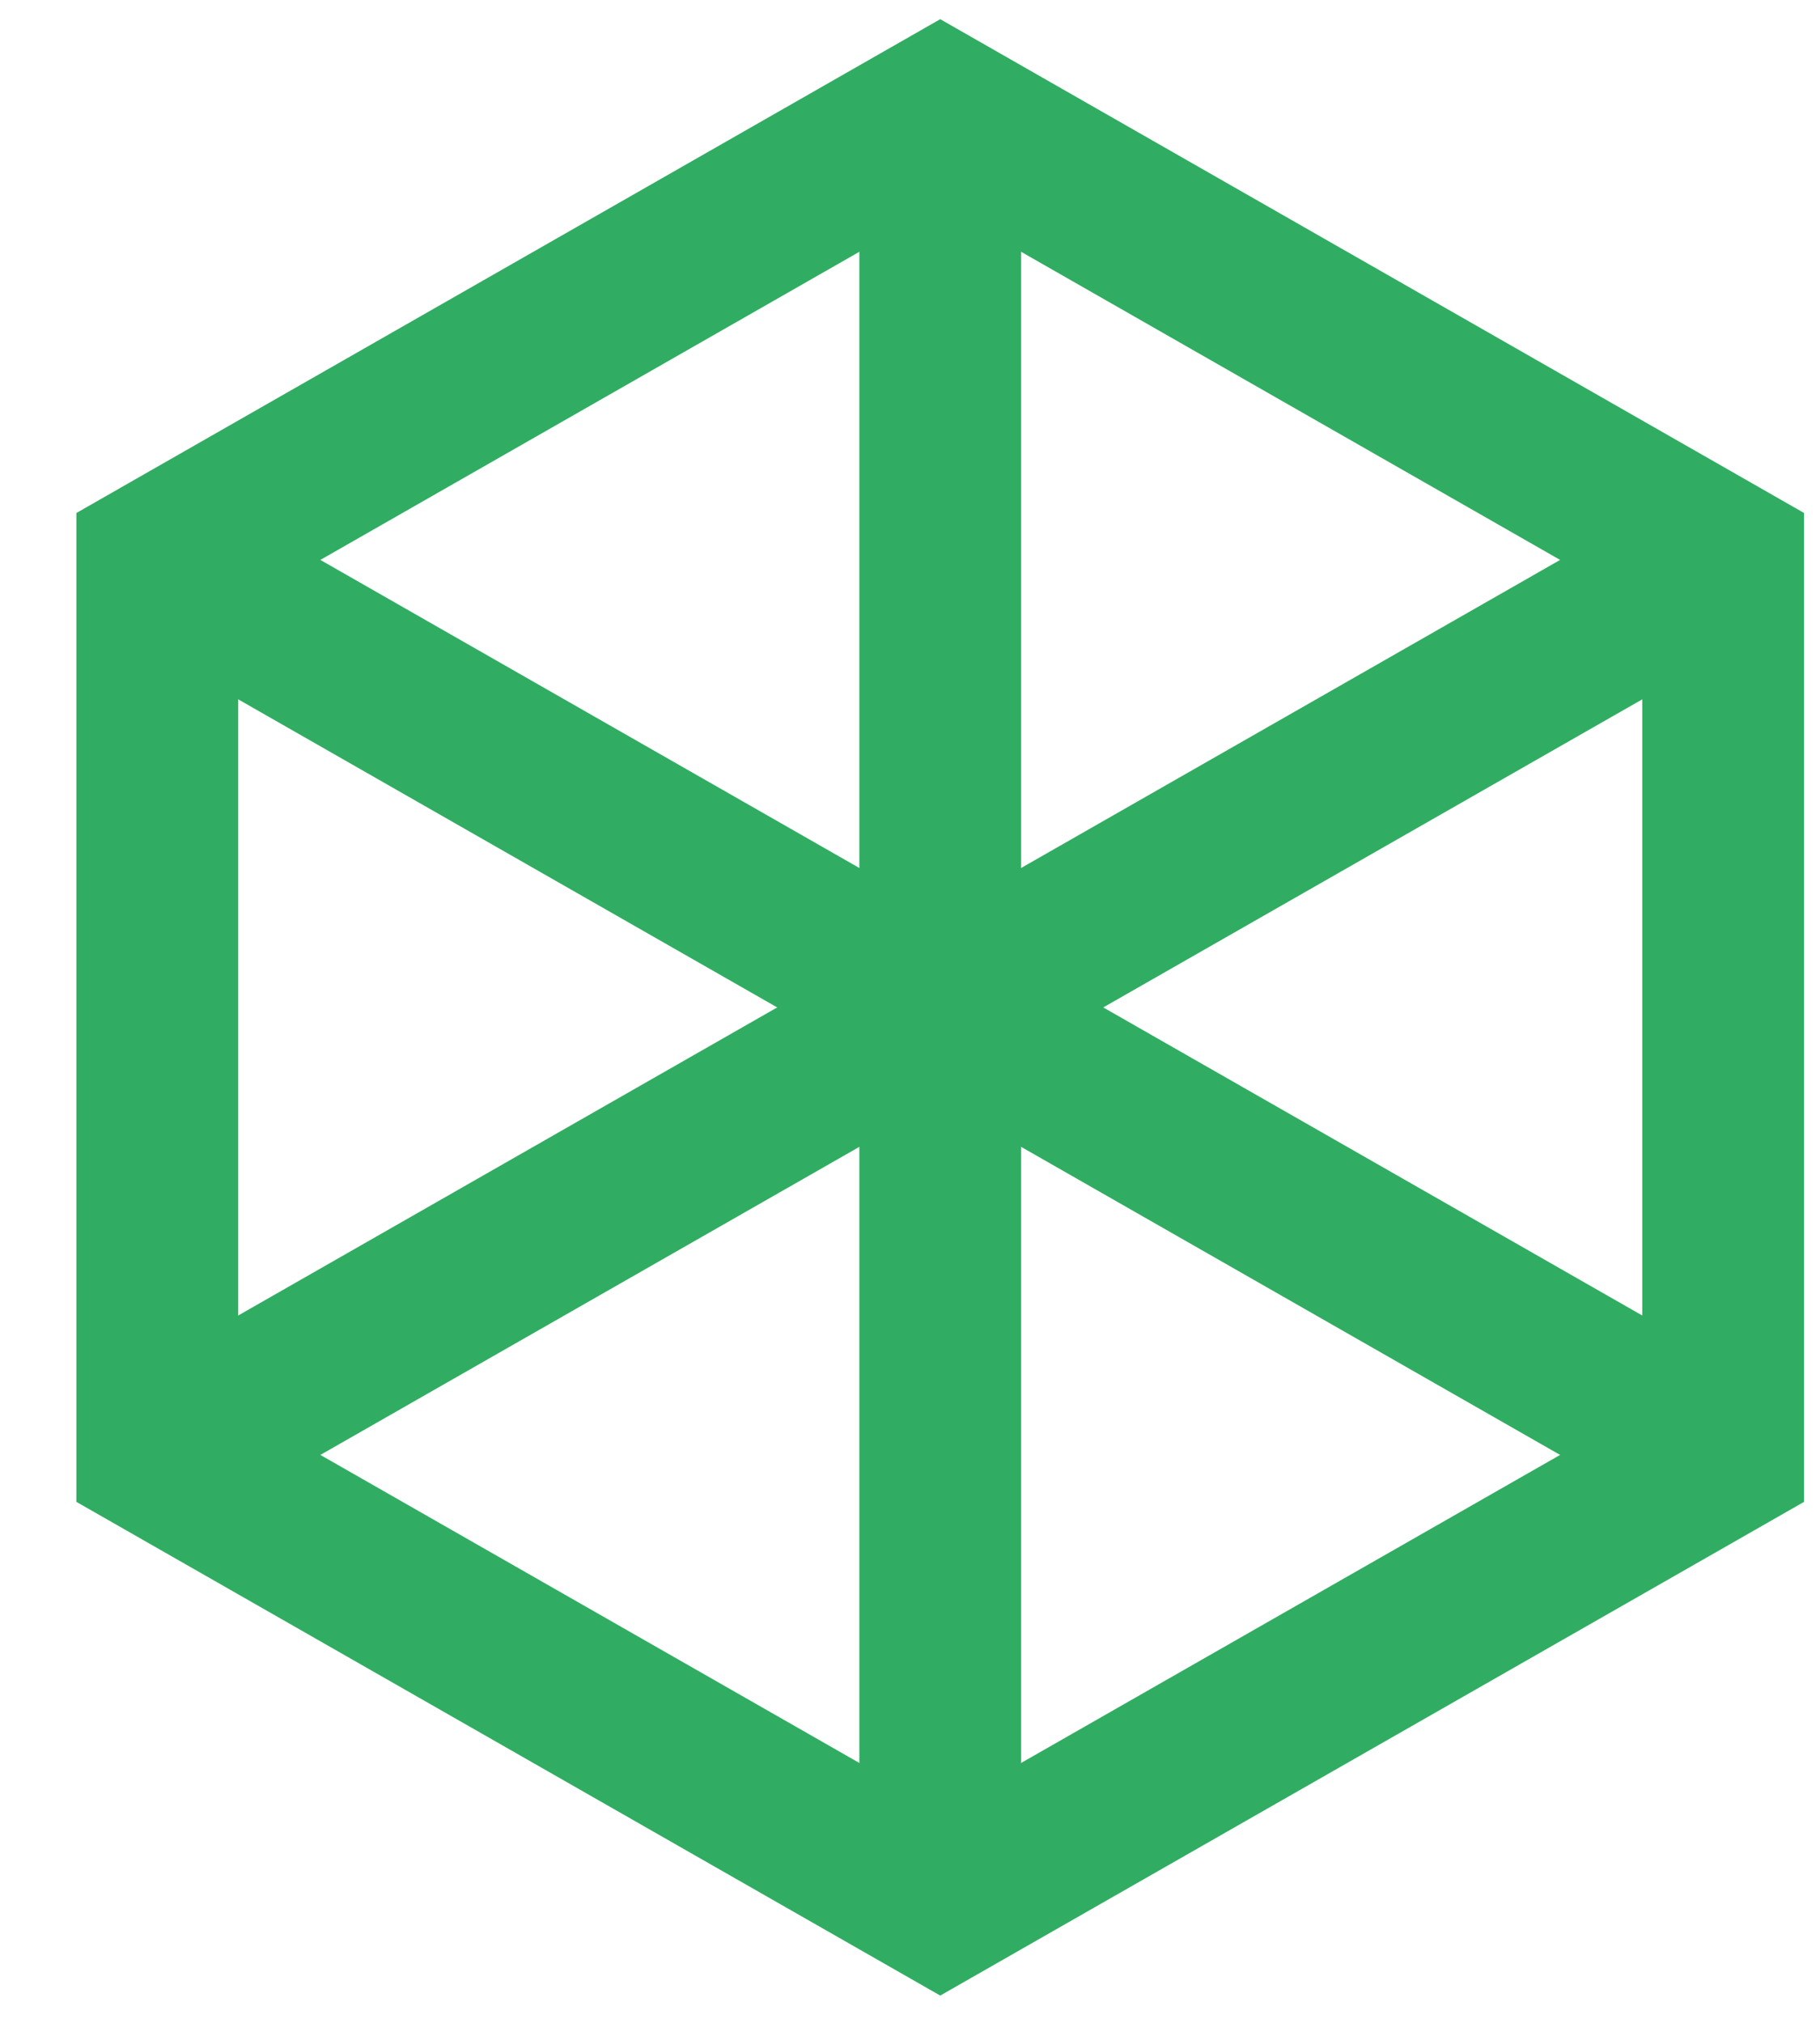
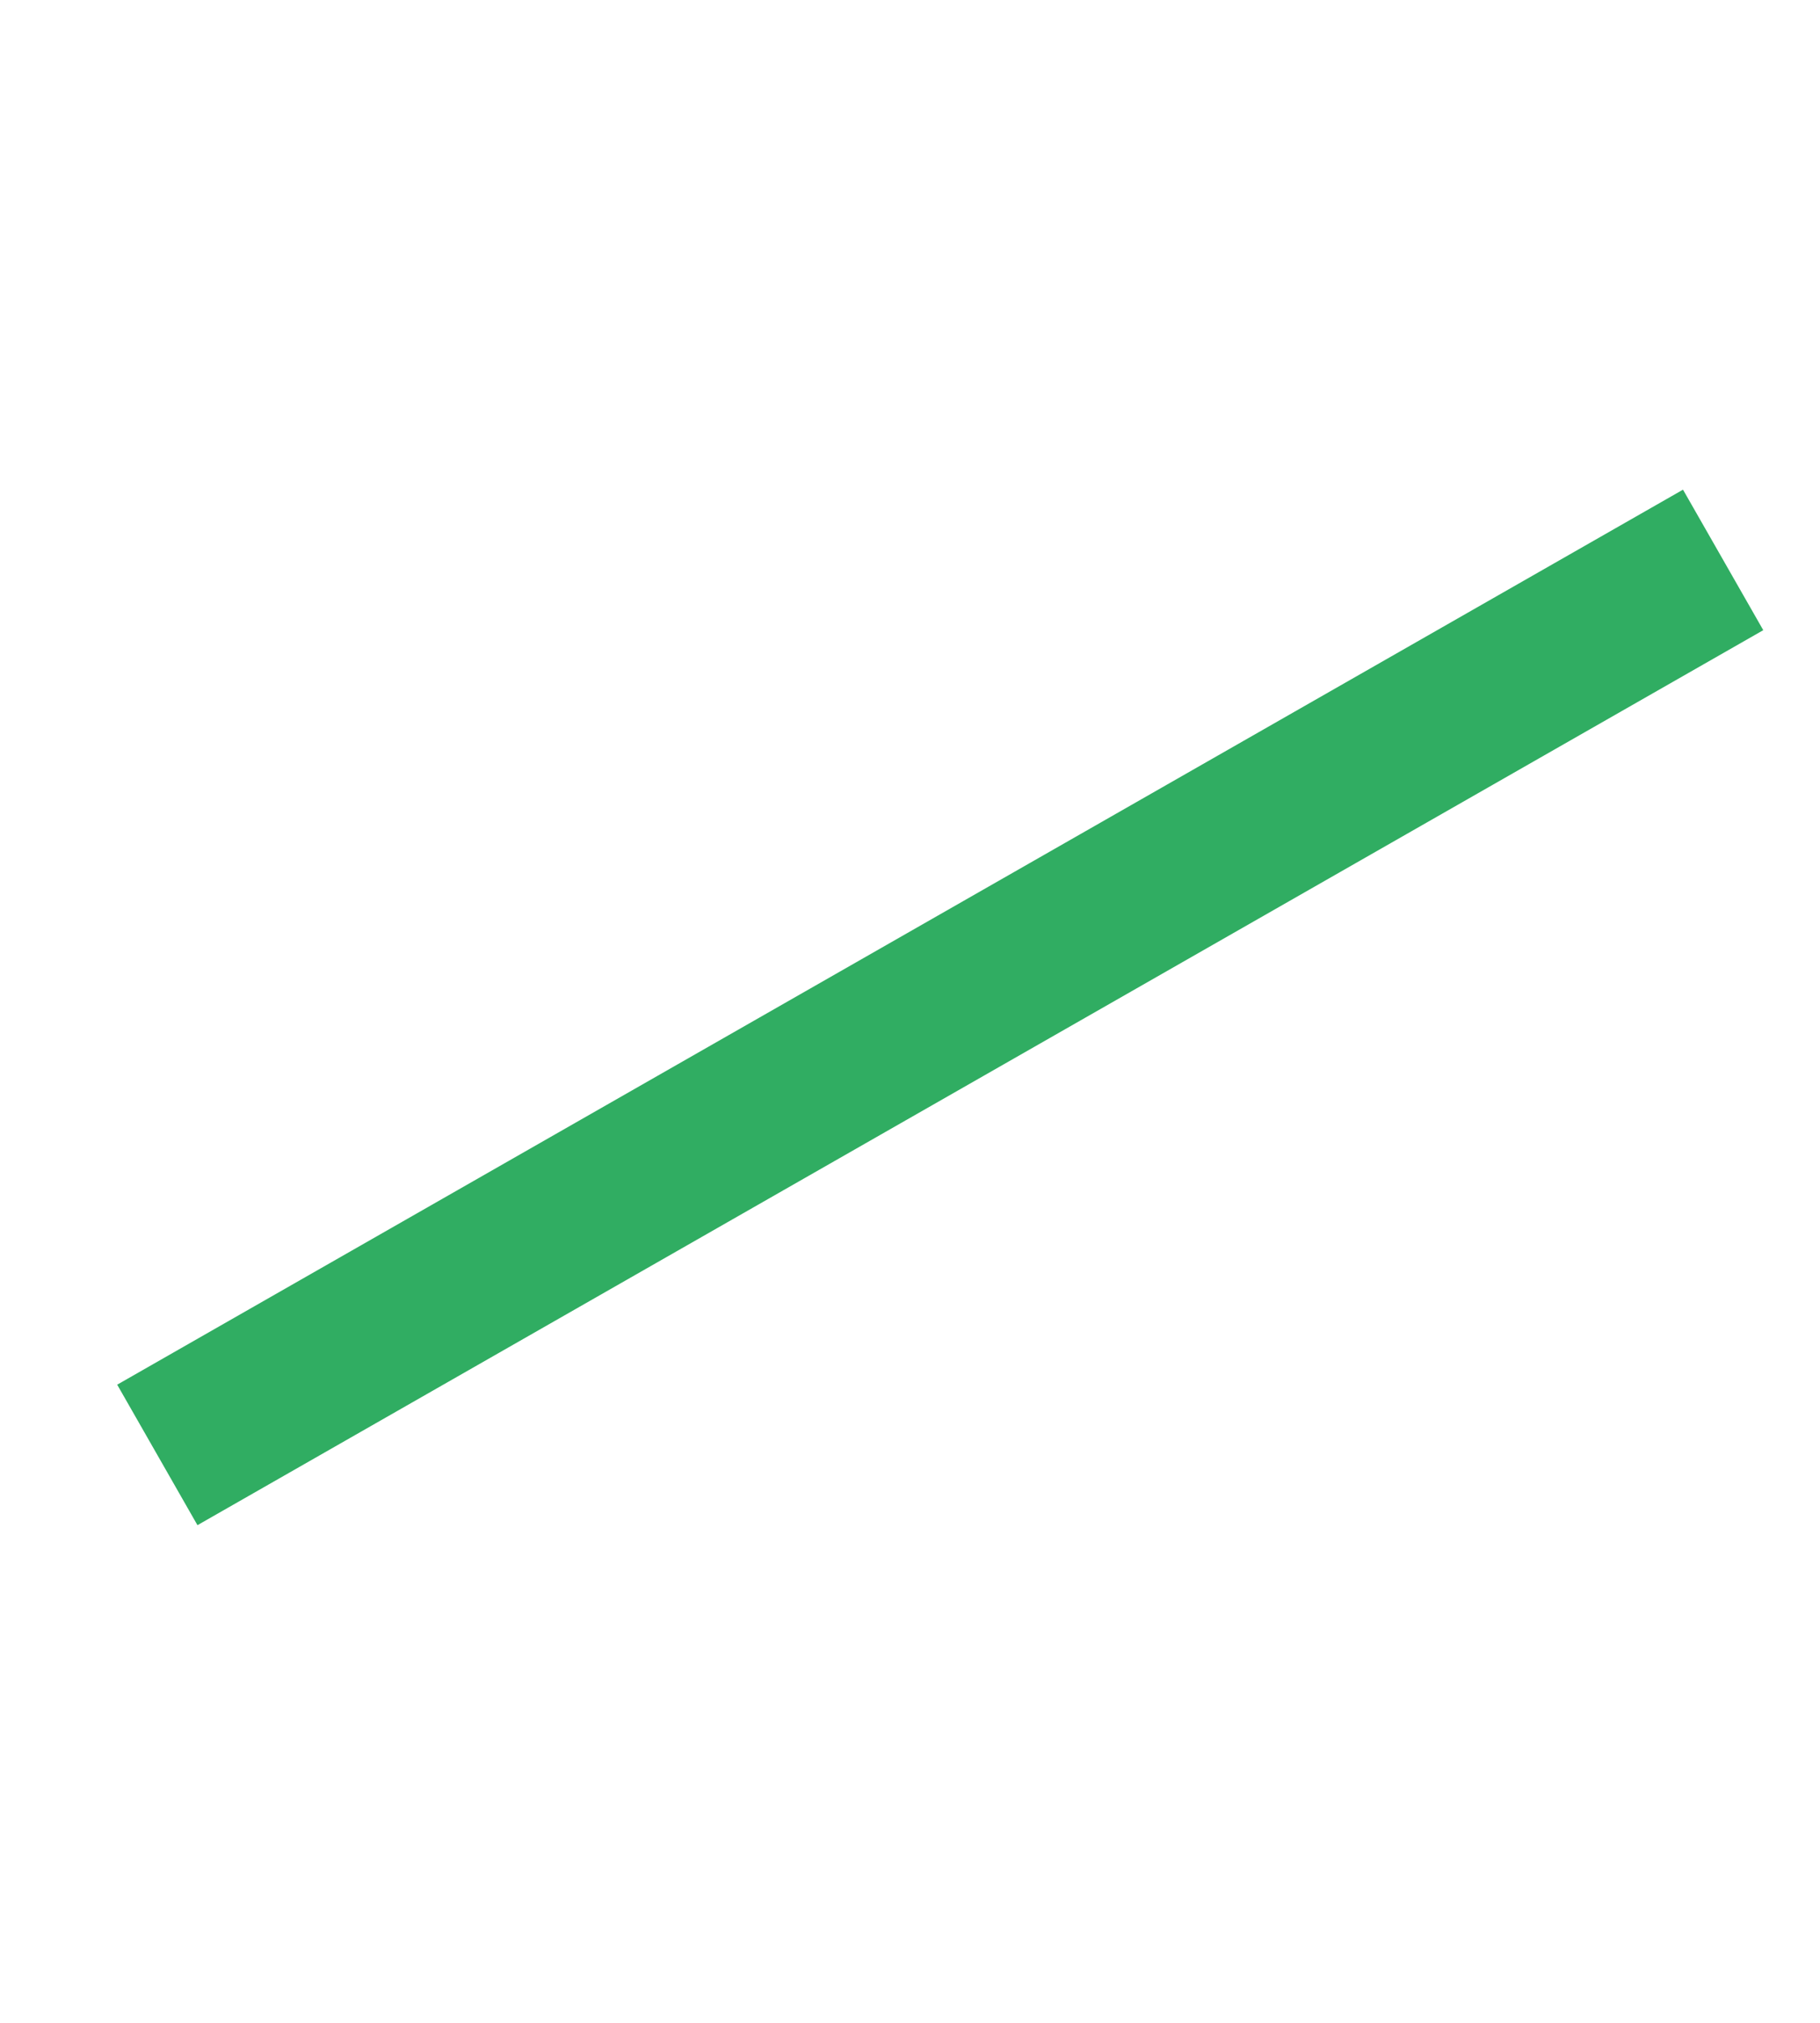
<svg xmlns="http://www.w3.org/2000/svg" width="18" height="20" viewBox="0 0 18 20" fill="none">
-   <path d="M17.042 5.536L9.299 1.111L1.556 5.536V14.385L9.299 18.809L17.042 14.385V5.536Z" stroke="#30AD62" stroke-width="1.6" />
-   <path d="M9.299 1.111V18.809" stroke="#30AD62" stroke-width="1.6" />
-   <path d="M1.556 5.536L17.042 14.385" stroke="#30AD62" stroke-width="1.6" />
  <path d="M1.556 14.385L17.042 5.536" stroke="#30AD62" stroke-width="1.6" />
</svg>